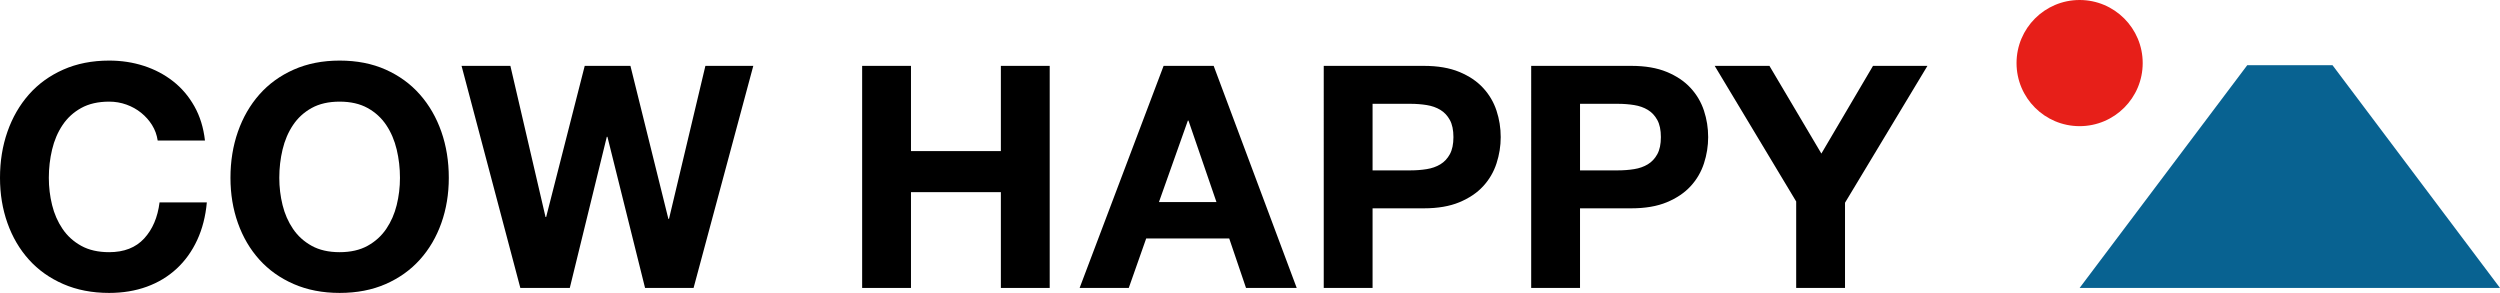
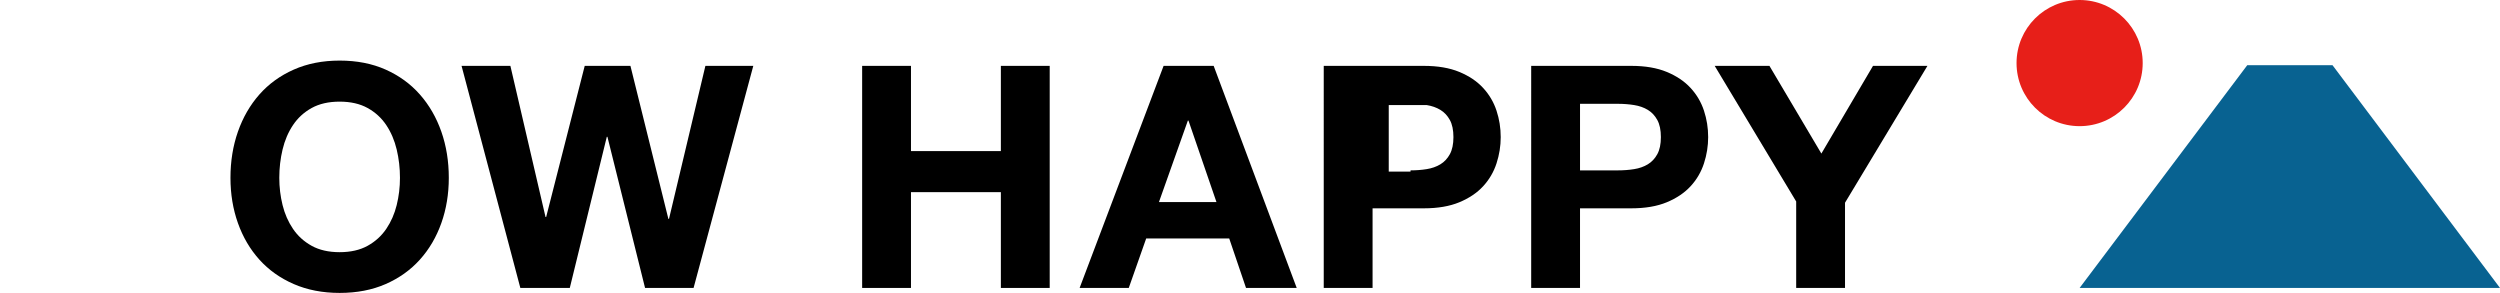
<svg xmlns="http://www.w3.org/2000/svg" version="1.1" x="0px" y="0px" width="1860.211px" height="217.955px" viewBox="0 0 1860.211 217.955" enable-background="new 0 0 1860.211 217.955" xml:space="preserve">
  <defs>
</defs>
  <g>
    <polygon fill="#086291" points="1735.59,48.527 1860.211,214.252 1703.812,214.252 1547.412,214.252 1672.136,48.527  " />
    <circle fill="#E71F19" cx="1547.412" cy="46.936" r="46.936" />
  </g>
-   <path d="M113.167,93.1c-2.162-3.471-4.859-6.516-8.1-9.141c-3.24-2.622-6.907-4.665-10.993-6.133  c-4.09-1.464-8.372-2.199-12.844-2.199c-8.179,0-15.122,1.584-20.829,4.745c-5.71,3.164-10.339,7.405-13.886,12.728  c-3.551,5.323-6.132,11.38-7.752,18.167c-1.62,6.791-2.431,13.81-2.431,21.06c0,6.943,0.811,13.693,2.431,20.25  c1.62,6.559,4.202,12.461,7.752,17.704c3.547,5.247,8.176,9.452,13.886,12.613c5.706,3.164,12.649,4.745,20.829,4.745  c11.108,0,19.787-3.392,26.035-10.183c6.249-6.787,10.068-15.738,11.456-26.846h35.177c-0.926,10.338-3.319,19.671-7.174,28.002  c-3.858,8.332-8.95,15.43-15.275,21.292c-6.327,5.865-13.734,10.338-22.217,13.422c-8.487,3.084-17.819,4.629-28.002,4.629  c-12.653,0-24.032-2.198-34.135-6.596c-10.107-4.397-18.63-10.45-25.573-18.167c-6.943-7.713-12.266-16.778-15.969-27.193  C1.851,155.585,0,144.361,0,132.327c0-12.342,1.851-23.798,5.554-34.367c3.704-10.567,9.026-19.787,15.969-27.656  c6.943-7.868,15.465-14.037,25.573-18.514c10.103-4.473,21.482-6.711,34.135-6.711c9.101,0,17.704,1.312,25.804,3.934  c8.1,2.626,15.35,6.444,21.754,11.456c6.401,5.015,11.688,11.224,15.853,18.63c4.166,7.405,6.788,15.892,7.869,25.457h-35.177  C116.715,100.39,115.327,96.572,113.167,93.1z" />
  <path d="M177.04,97.96c3.704-10.567,9.026-19.787,15.969-27.656c6.943-7.868,15.465-14.037,25.573-18.514  c10.103-4.473,21.482-6.711,34.135-6.711c12.804,0,24.22,2.238,34.251,6.711c10.027,4.478,18.514,10.646,25.457,18.514  c6.943,7.869,12.266,17.089,15.968,27.656c3.704,10.57,5.554,22.026,5.554,34.367c0,12.034-1.851,23.258-5.554,33.672  c-3.703,10.415-9.025,19.48-15.968,27.193c-6.943,7.717-15.43,13.77-25.457,18.167c-10.031,4.398-21.447,6.596-34.251,6.596  c-12.653,0-24.032-2.198-34.135-6.596c-10.107-4.397-18.63-10.45-25.573-18.167c-6.943-7.713-12.266-16.778-15.969-27.193  c-3.703-10.414-5.554-21.638-5.554-33.672C171.487,119.986,173.338,108.53,177.04,97.96z M210.251,152.577  c1.62,6.559,4.202,12.461,7.752,17.704c3.547,5.247,8.176,9.452,13.886,12.613c5.706,3.164,12.649,4.745,20.829,4.745  c8.176,0,15.118-1.581,20.829-4.745c5.706-3.16,10.334-7.366,13.886-12.613c3.547-5.243,6.132-11.145,7.752-17.704  c1.62-6.556,2.43-13.307,2.43-20.25c0-7.251-0.81-14.269-2.43-21.06c-1.62-6.787-4.206-12.844-7.752-18.167  c-3.552-5.323-8.18-9.564-13.886-12.728c-5.71-3.16-12.653-4.745-20.829-4.745c-8.179,0-15.122,1.584-20.829,4.745  c-5.71,3.164-10.339,7.405-13.886,12.728c-3.551,5.323-6.132,11.38-7.752,18.167c-1.62,6.791-2.431,13.81-2.431,21.06  C207.82,139.27,208.631,146.021,210.251,152.577z" />
  <path d="M479.979,214.252l-28.002-112.474h-0.463l-27.54,112.474h-36.797l-43.74-165.239h36.334l26.151,112.474h0.462  l28.697-112.474h34.02l28.234,113.862h0.462l27.077-113.862h35.64l-44.435,165.239H479.979z" />
  <path d="M677.846,49.013v63.412h66.883V49.013h36.335v165.239h-36.335v-71.279h-66.883v71.279h-36.334V49.013H677.846z" />
  <path d="M903.073,49.013l61.79,165.239h-37.723l-12.497-36.797h-61.791l-12.961,36.797h-36.565l62.485-165.239H903.073z   M905.155,150.378l-20.829-60.634h-0.462l-21.524,60.634H905.155z" />
-   <path d="M1059.495,49.013c10.334,0,19.128,1.505,26.381,4.513c7.252,3.008,13.152,6.982,17.706,11.919  c4.548,4.939,7.869,10.57,9.951,16.894c2.083,6.327,3.124,12.884,3.124,19.671c0,6.635-1.041,13.155-3.124,19.556  c-2.083,6.404-5.403,12.074-9.951,17.01c-4.554,4.94-10.454,8.91-17.706,11.919c-7.253,3.009-16.047,4.513-26.381,4.513h-38.186  v59.245h-36.334V49.013H1059.495z M1049.544,126.773c4.165,0,8.175-0.308,12.034-0.926c3.854-0.614,7.25-1.811,10.182-3.587  c2.929-1.772,5.283-4.281,7.058-7.521c1.773-3.24,2.662-7.482,2.662-12.729c0-5.243-0.889-9.489-2.662-12.728  c-1.775-3.24-4.13-5.746-7.058-7.522c-2.932-1.772-6.328-2.969-10.182-3.587c-3.859-0.614-7.869-0.926-12.034-0.926h-28.235v49.526  H1049.544z" />
+   <path d="M1059.495,49.013c10.334,0,19.128,1.505,26.381,4.513c7.252,3.008,13.152,6.982,17.706,11.919  c4.548,4.939,7.869,10.57,9.951,16.894c2.083,6.327,3.124,12.884,3.124,19.671c0,6.635-1.041,13.155-3.124,19.556  c-2.083,6.404-5.403,12.074-9.951,17.01c-4.554,4.94-10.454,8.91-17.706,11.919c-7.253,3.009-16.047,4.513-26.381,4.513h-38.186  v59.245h-36.334V49.013H1059.495z M1049.544,126.773c4.165,0,8.175-0.308,12.034-0.926c3.854-0.614,7.25-1.811,10.182-3.587  c2.929-1.772,5.283-4.281,7.058-7.521c1.773-3.24,2.662-7.482,2.662-12.729c0-5.243-0.889-9.489-2.662-12.728  c-1.775-3.24-4.13-5.746-7.058-7.522c-2.932-1.772-6.328-2.969-10.182-3.587h-28.235v49.526  H1049.544z" />
  <path d="M1213.855,49.013c10.334,0,19.128,1.505,26.381,4.513c7.251,3.008,13.152,6.982,17.706,11.919  c4.548,4.939,7.869,10.57,9.951,16.894c2.083,6.327,3.124,12.884,3.124,19.671c0,6.635-1.041,13.155-3.124,19.556  c-2.083,6.404-5.403,12.074-9.951,17.01c-4.554,4.94-10.454,8.91-17.706,11.919c-7.253,3.009-16.047,4.513-26.381,4.513h-38.186  v59.245h-36.334V49.013H1213.855z M1203.904,126.773c4.165,0,8.175-0.308,12.034-0.926c3.854-0.614,7.25-1.811,10.182-3.587  c2.929-1.772,5.283-4.281,7.058-7.521c1.773-3.24,2.662-7.482,2.662-12.729c0-5.243-0.889-9.489-2.662-12.728  c-1.775-3.24-4.13-5.746-7.058-7.522c-2.932-1.772-6.328-2.969-10.182-3.587c-3.859-0.614-7.869-0.926-12.034-0.926h-28.235v49.526  H1203.904z" />
  <path d="M1275.875,49.013h40.732l38.648,65.262l38.417-65.262h40.5l-61.327,101.828v63.411h-36.334v-64.337L1275.875,49.013z" />
</svg>